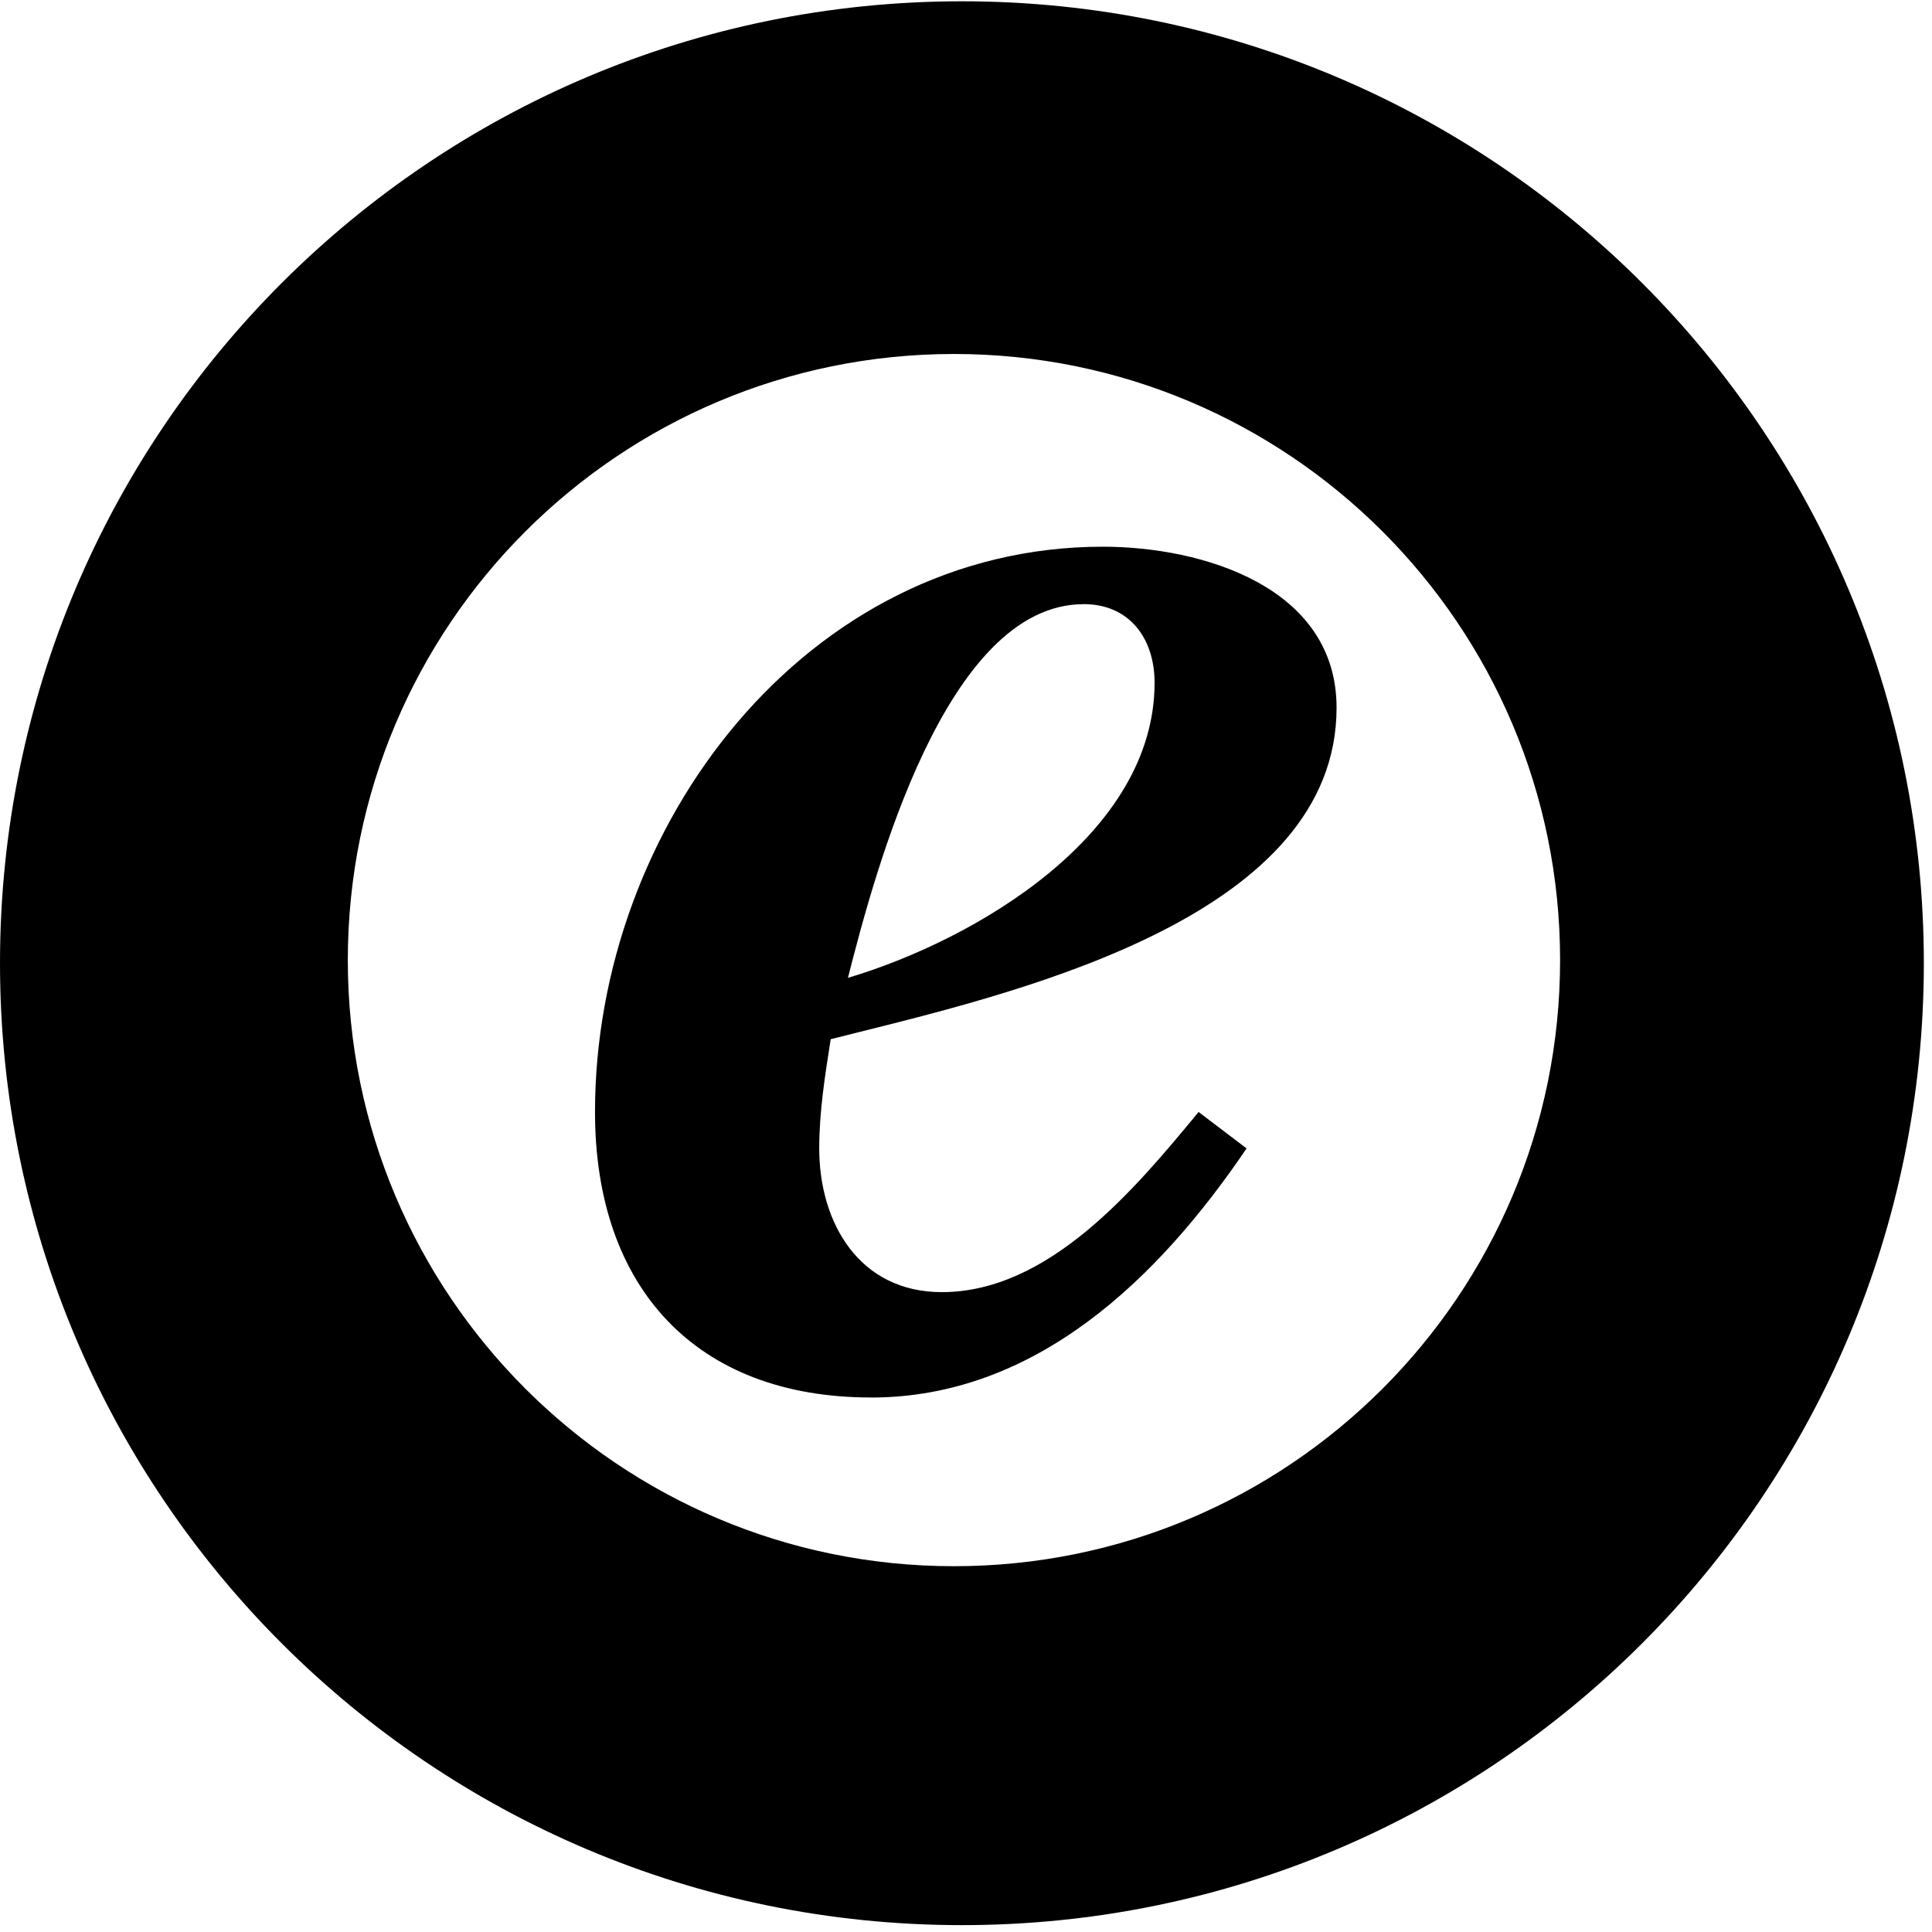
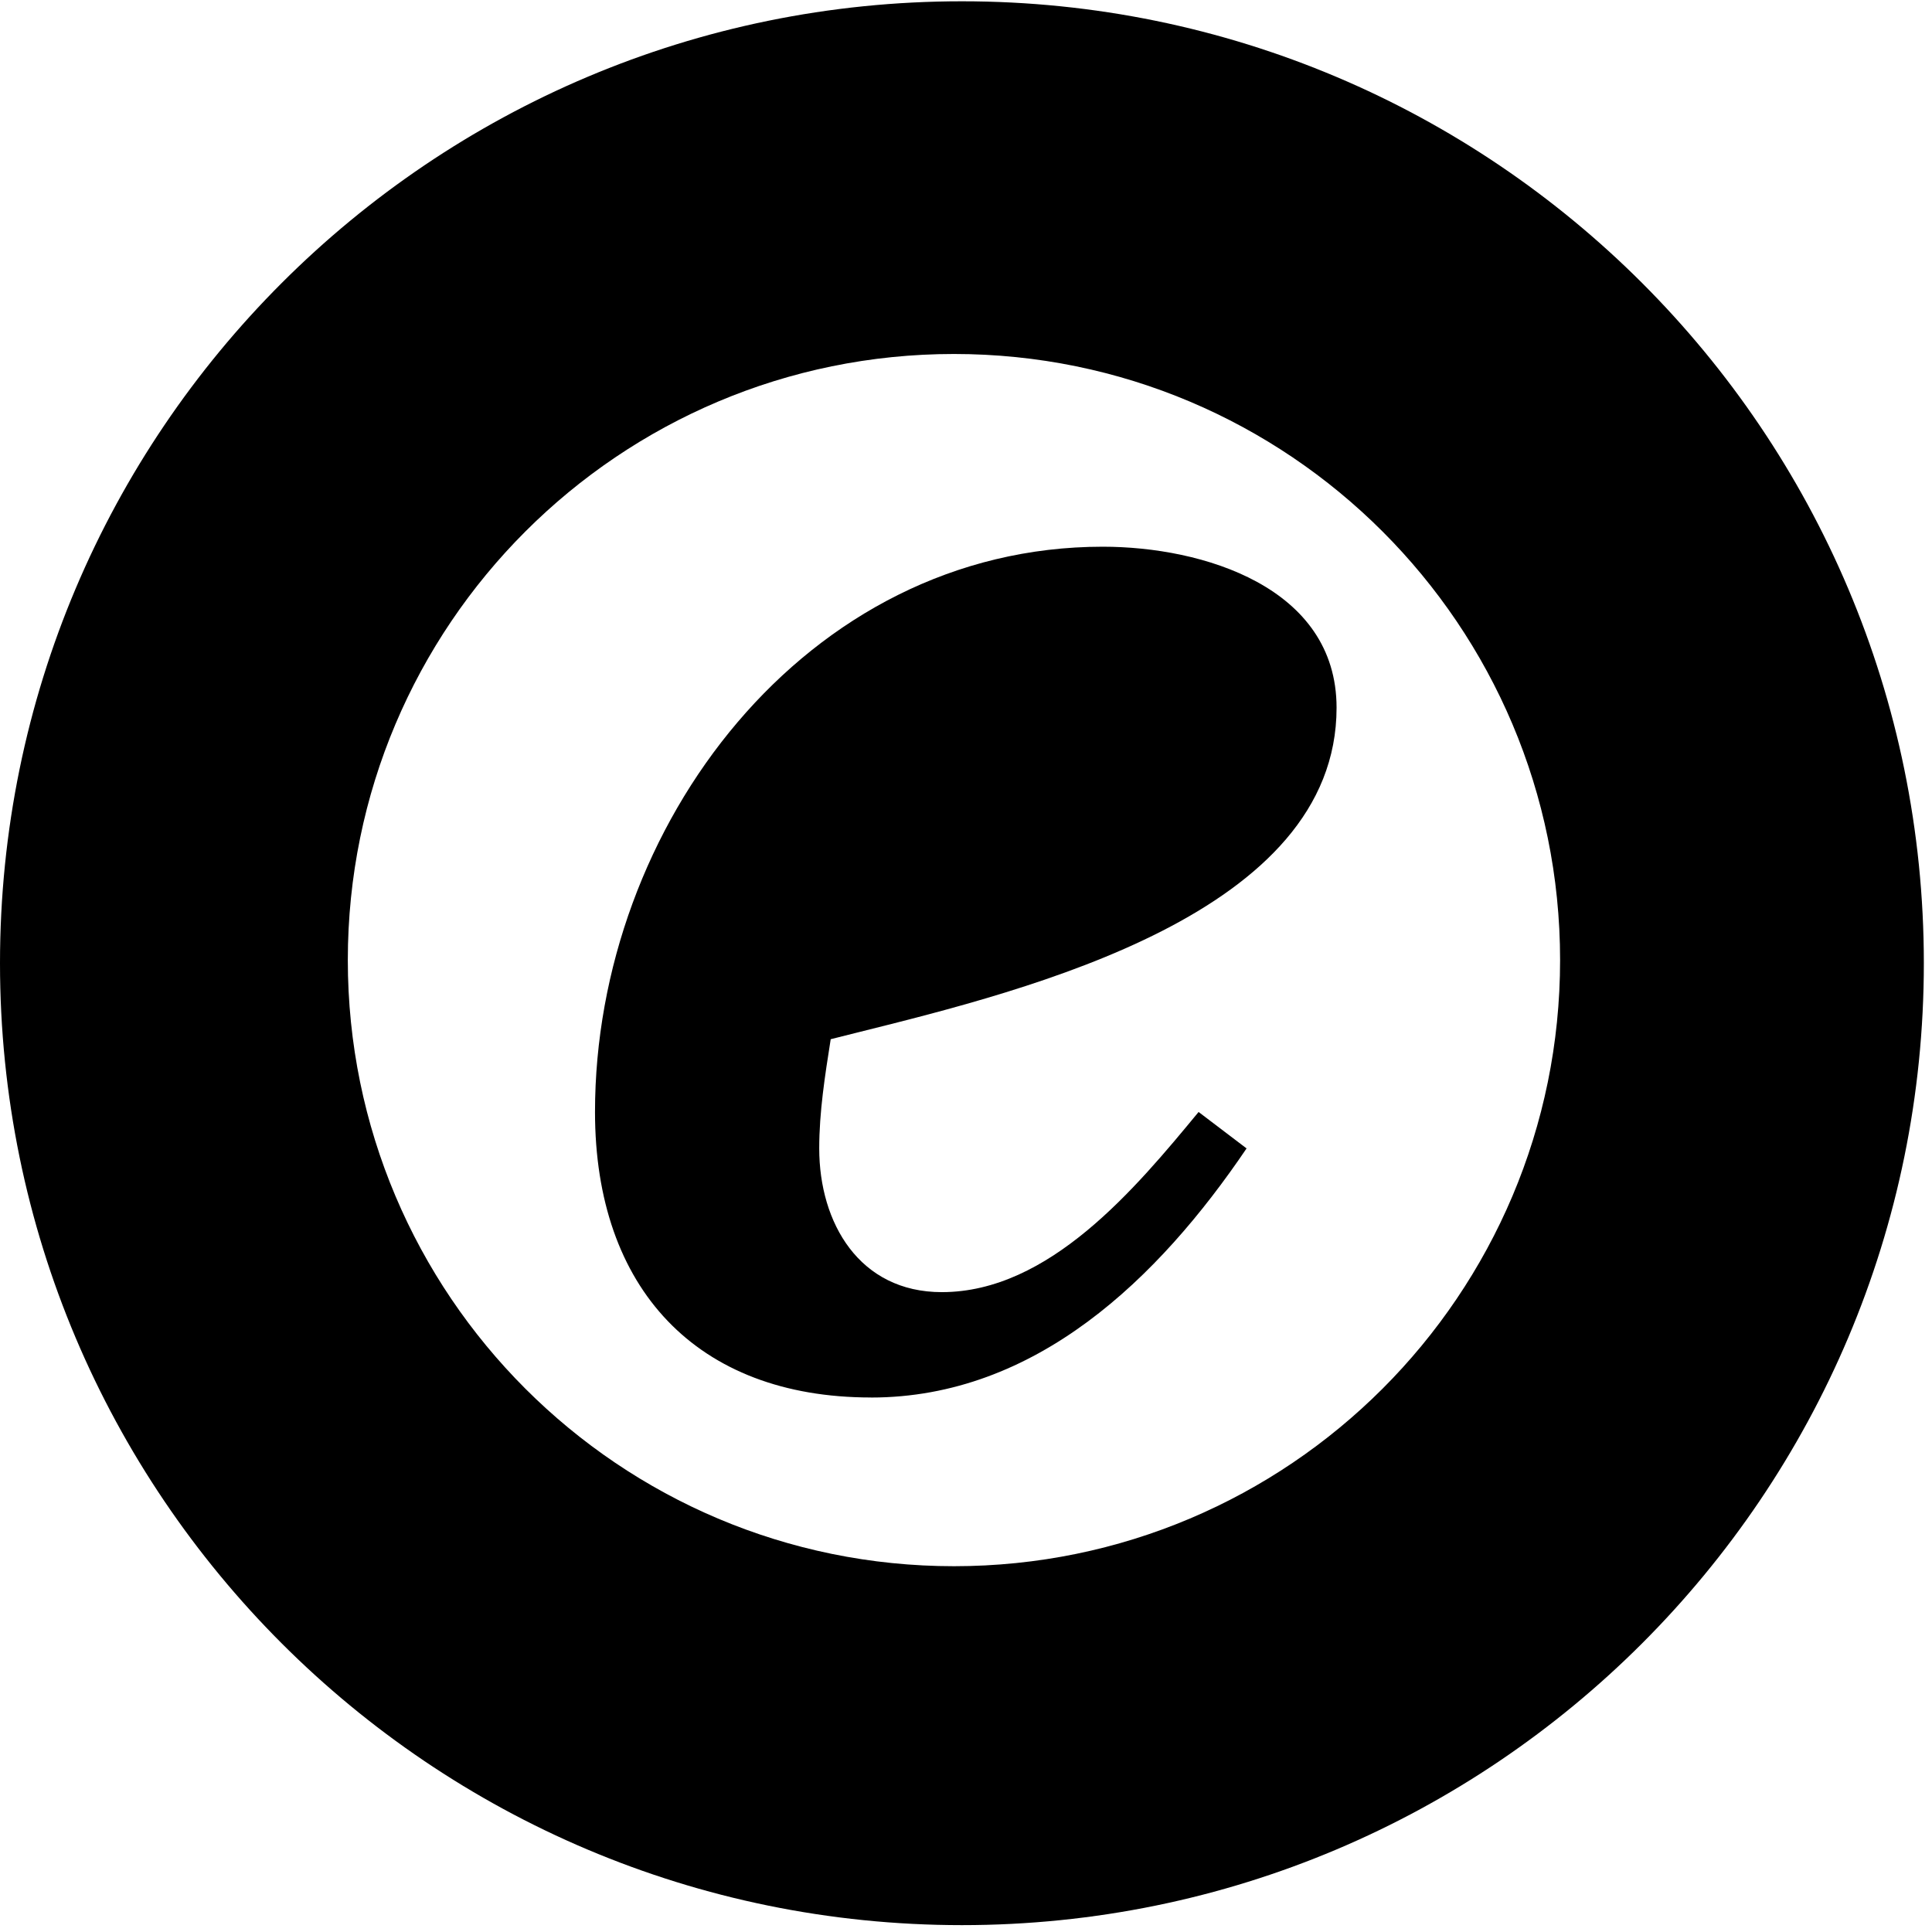
<svg xmlns="http://www.w3.org/2000/svg" viewBox="0 0 36 36" height="36" width="36">
-   <path fill="currentColor" d="M6.481 17.89c0 6.238 5.057 11.294 11.295 11.294 6.237 0 11.294-5.056 11.294-11.294S24.013 6.596 17.776 6.596c-6.238 0-11.295 5.056-11.295 11.294ZM0 17.947C0 8.047 8.025.024 17.924.024c9.9 0 17.924 8.024 17.924 17.923 0 9.9-8.025 17.925-17.924 17.925C8.024 35.872 0 27.847 0 17.947Zm20.192-6.69c.857 0 1.322.644 1.322 1.465 0 2.822-3.322 4.785-5.714 5.499.5-1.964 1.821-6.963 4.392-6.963Zm-3.963 14.784c3.07 0 5.356-2.215 6.999-4.642l-.894-.679c-1.178 1.428-2.784 3.357-4.785 3.357-1.535 0-2.284-1.287-2.284-2.678 0-.679.107-1.357.214-2.035l.498-.125c3.236-.806 8.928-2.223 8.928-6.052 0-2.25-2.499-3-4.356-3-5.535 0-9.462 5.213-9.462 10.533 0 3.285 1.892 5.32 5.142 5.32Z" clip-rule="evenodd" fill-rule="evenodd" />
+   <path fill="currentColor" d="M6.481 17.89c0 6.238 5.057 11.294 11.295 11.294 6.237 0 11.294-5.056 11.294-11.294S24.013 6.596 17.776 6.596c-6.238 0-11.295 5.056-11.295 11.294ZM0 17.947C0 8.047 8.025.024 17.924.024c9.9 0 17.924 8.024 17.924 17.923 0 9.9-8.025 17.925-17.924 17.925C8.024 35.872 0 27.847 0 17.947Zm20.192-6.69Zm-3.963 14.784c3.07 0 5.356-2.215 6.999-4.642l-.894-.679c-1.178 1.428-2.784 3.357-4.785 3.357-1.535 0-2.284-1.287-2.284-2.678 0-.679.107-1.357.214-2.035l.498-.125c3.236-.806 8.928-2.223 8.928-6.052 0-2.25-2.499-3-4.356-3-5.535 0-9.462 5.213-9.462 10.533 0 3.285 1.892 5.32 5.142 5.32Z" clip-rule="evenodd" fill-rule="evenodd" />
</svg>